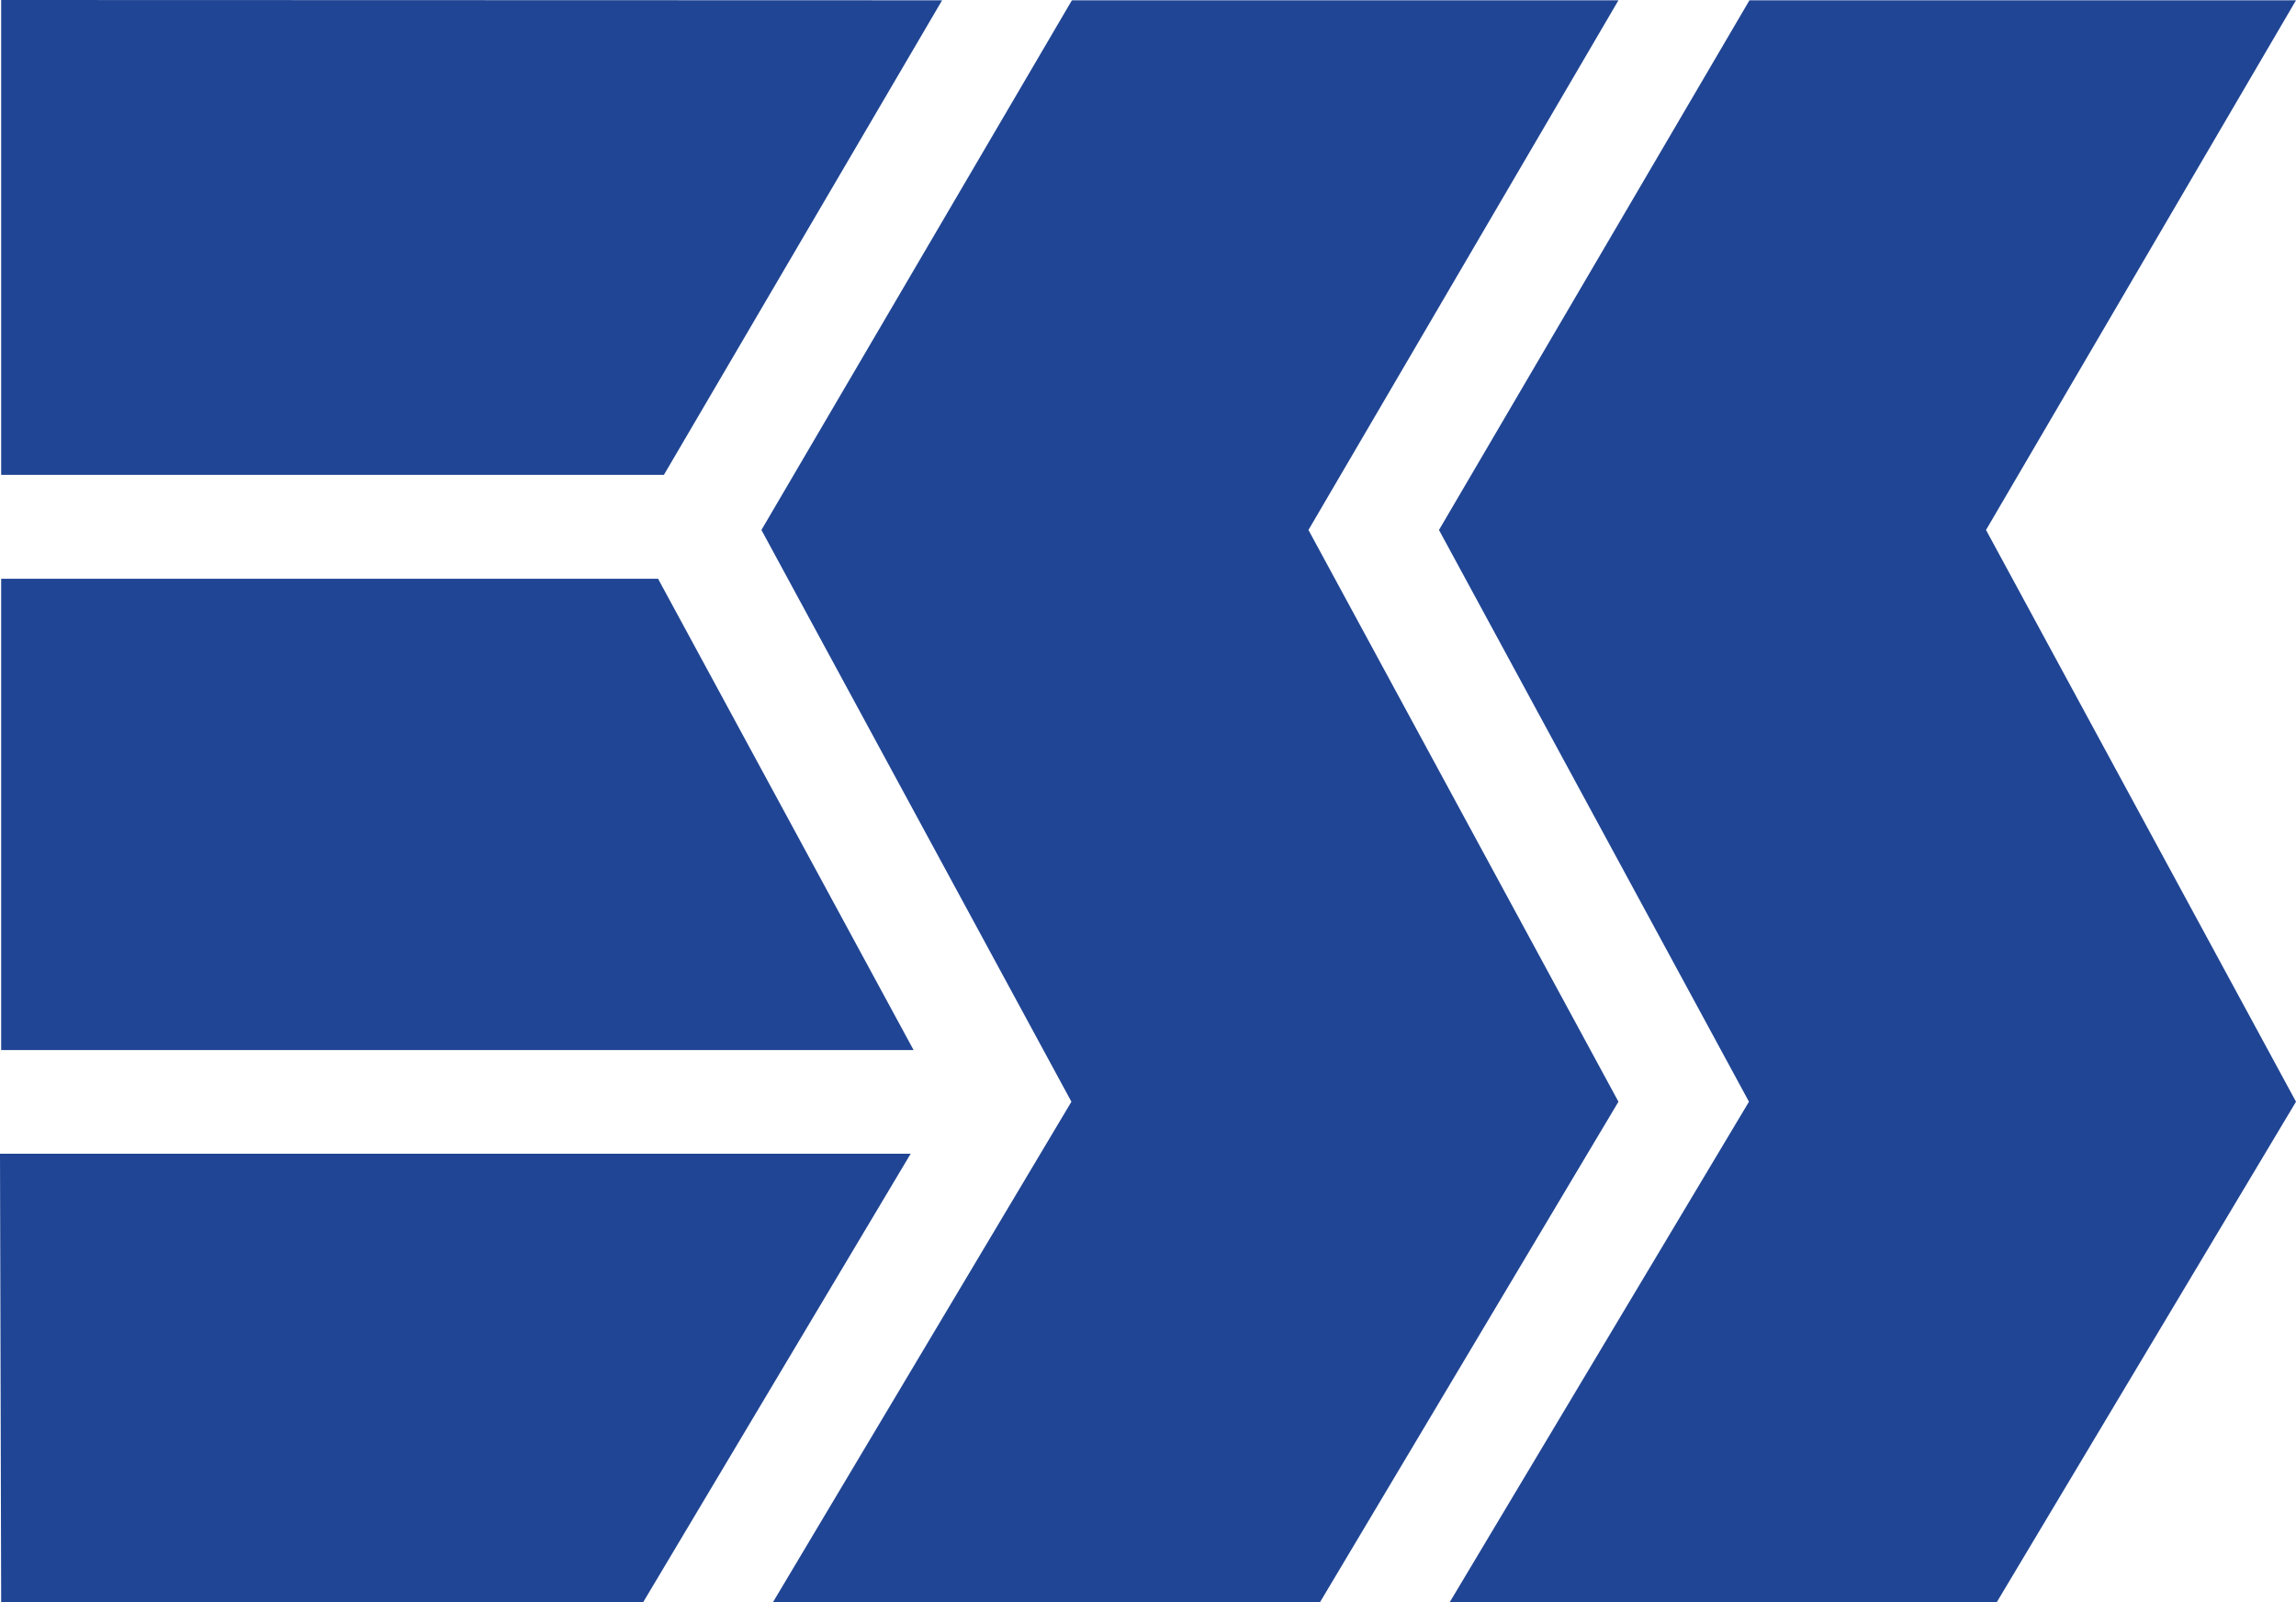
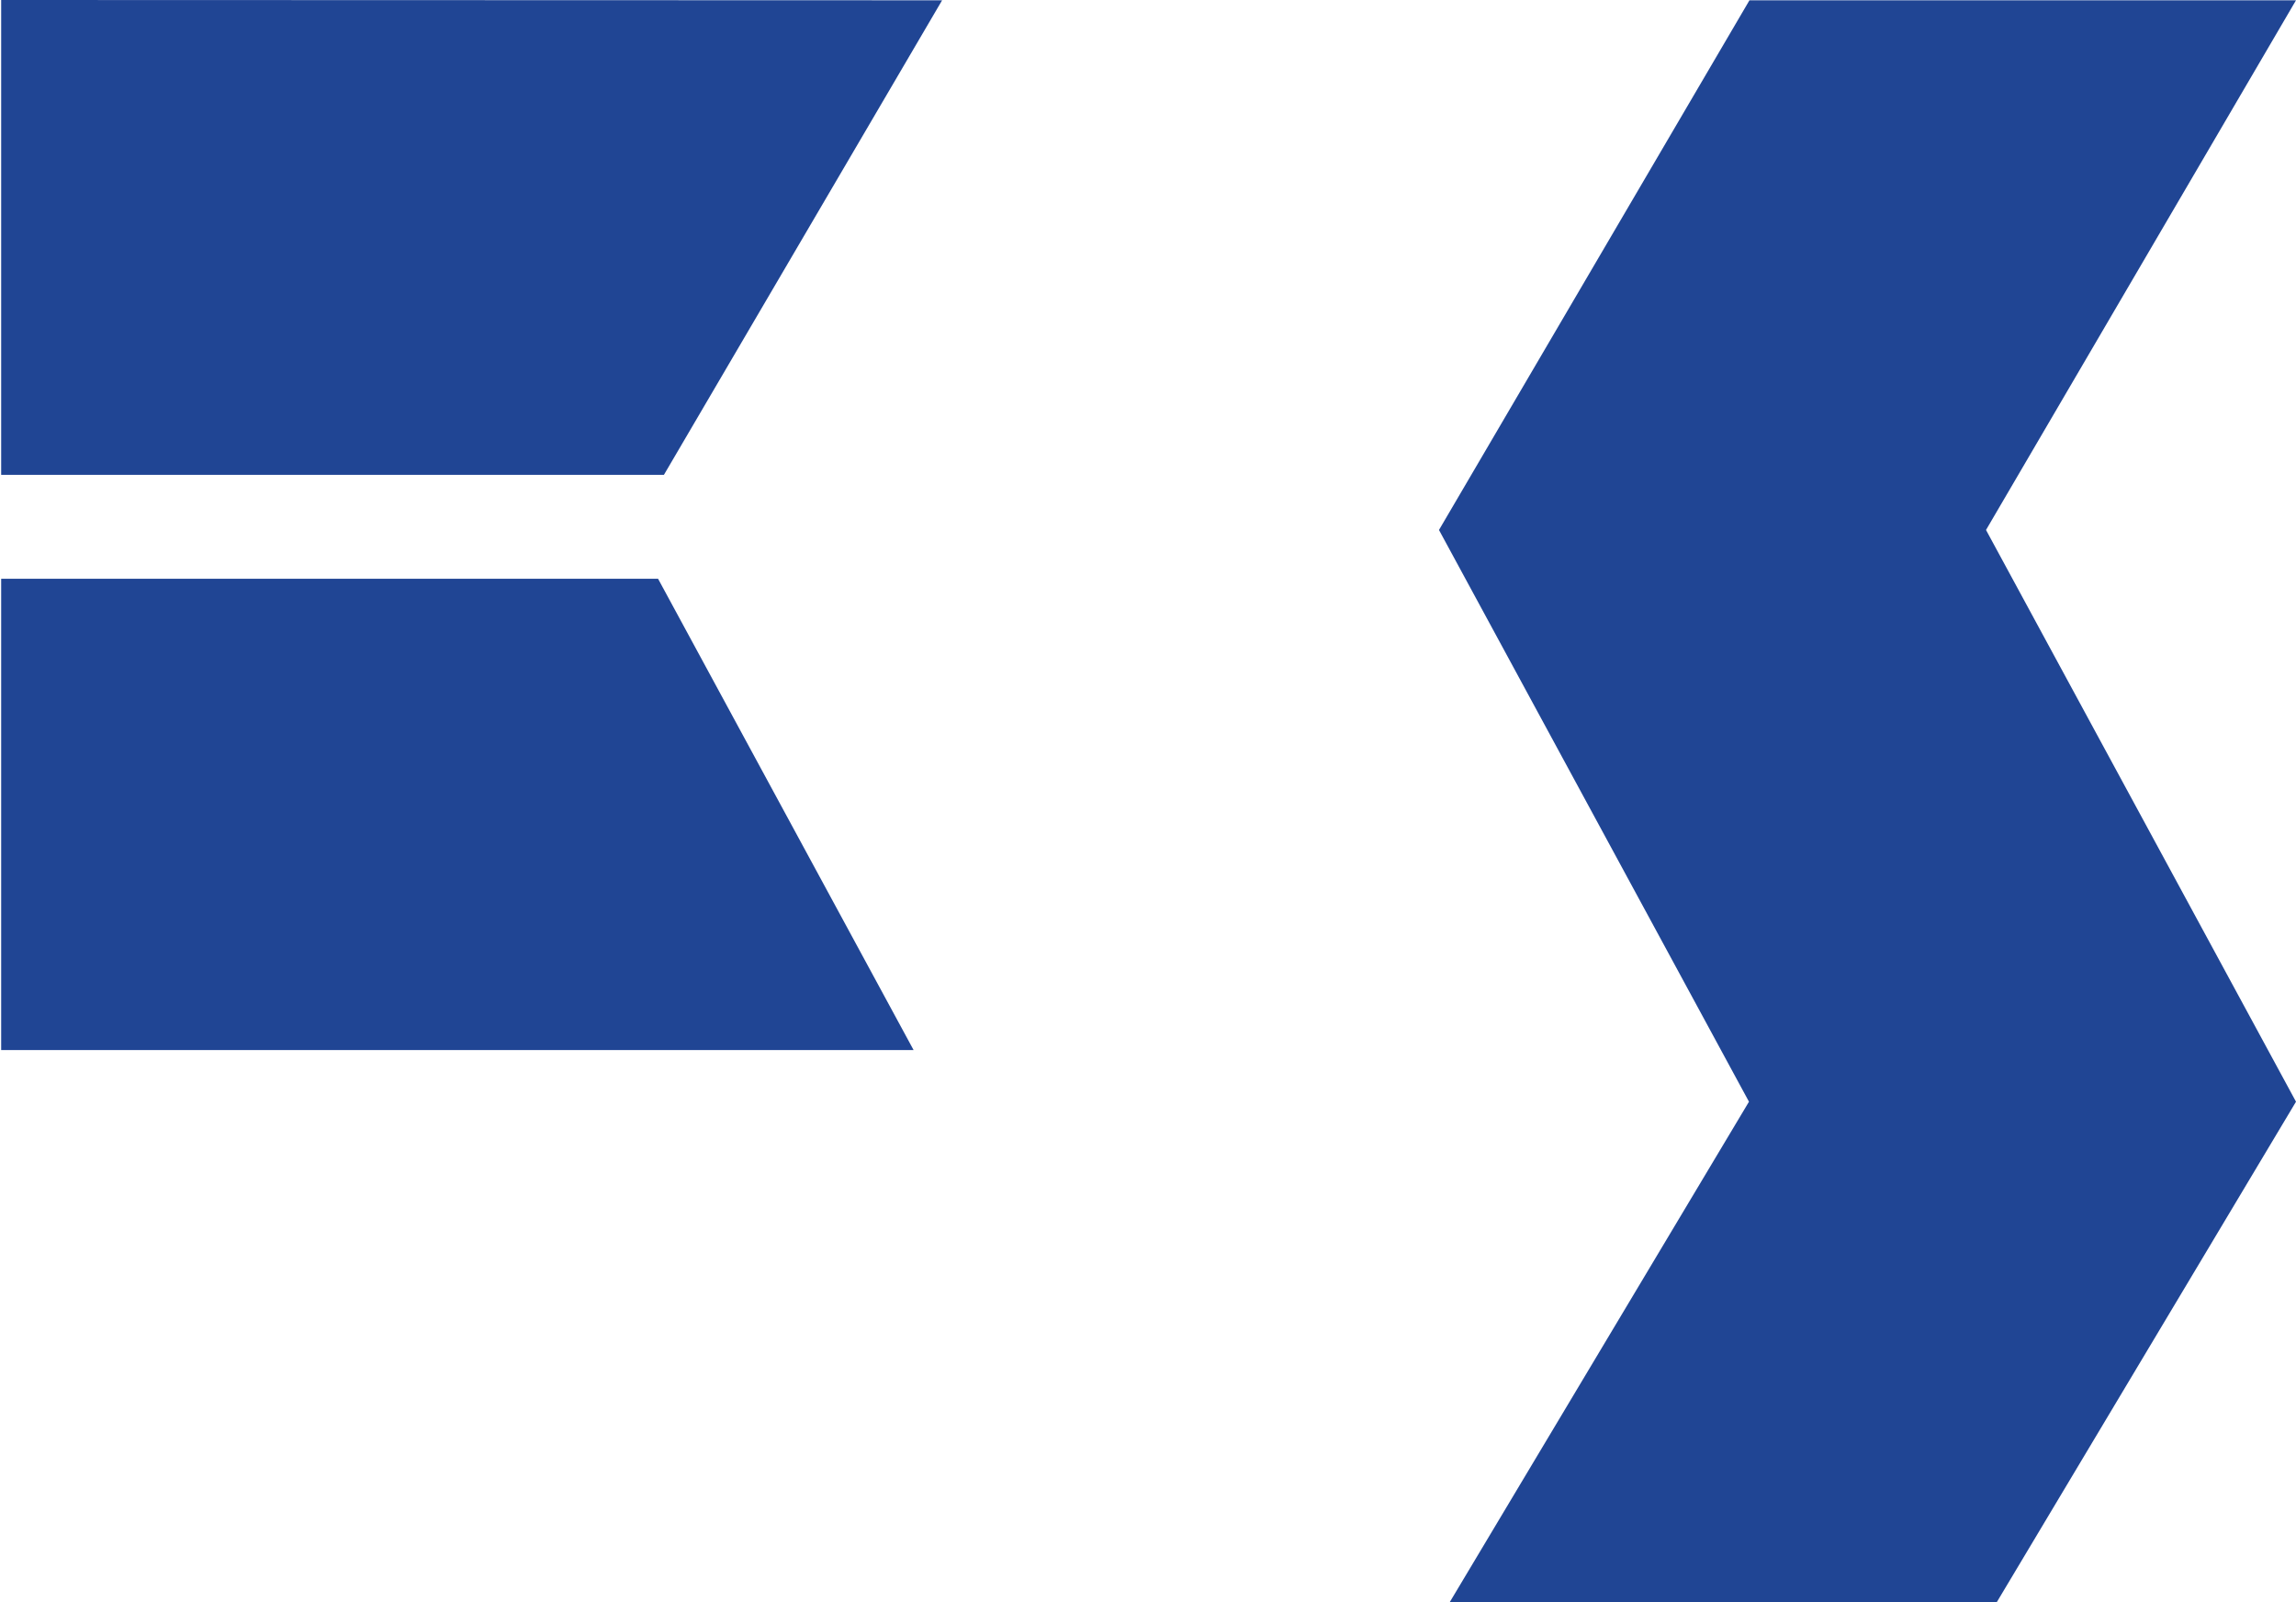
<svg xmlns="http://www.w3.org/2000/svg" id="Layer_2" viewBox="0 0 1083.76 756.11">
  <defs>
    <style>.cls-1{fill:#204594;}</style>
  </defs>
  <g id="Layer_1-2">
    <g>
      <polygon class="cls-1" points="444.69 .14 .55 0 .55 224.1 313.38 224.1 444.69 .14" />
      <polygon class="cls-1" points="310.62 273.13 .55 273.13 .55 495.56 431.24 495.56 310.62 273.13" />
-       <polygon class="cls-1" points="0 544.49 .55 756.11 303.6 756.11 429.85 544.49 0 544.49" />
-       <polygon class="cls-1" points="617.62 250.11 763.94 .14 505.96 .14 359.41 250.11 505.73 519.93 364.86 756.11 623.08 756.11 763.94 519.93 617.62 250.11" />
      <polygon class="cls-1" points="1083.76 .14 825.78 .14 679.23 250.11 825.55 519.93 684.35 756.03 942.57 756.03 1083.76 519.93 937.44 250.11 1083.76 .14" />
    </g>
  </g>
</svg>